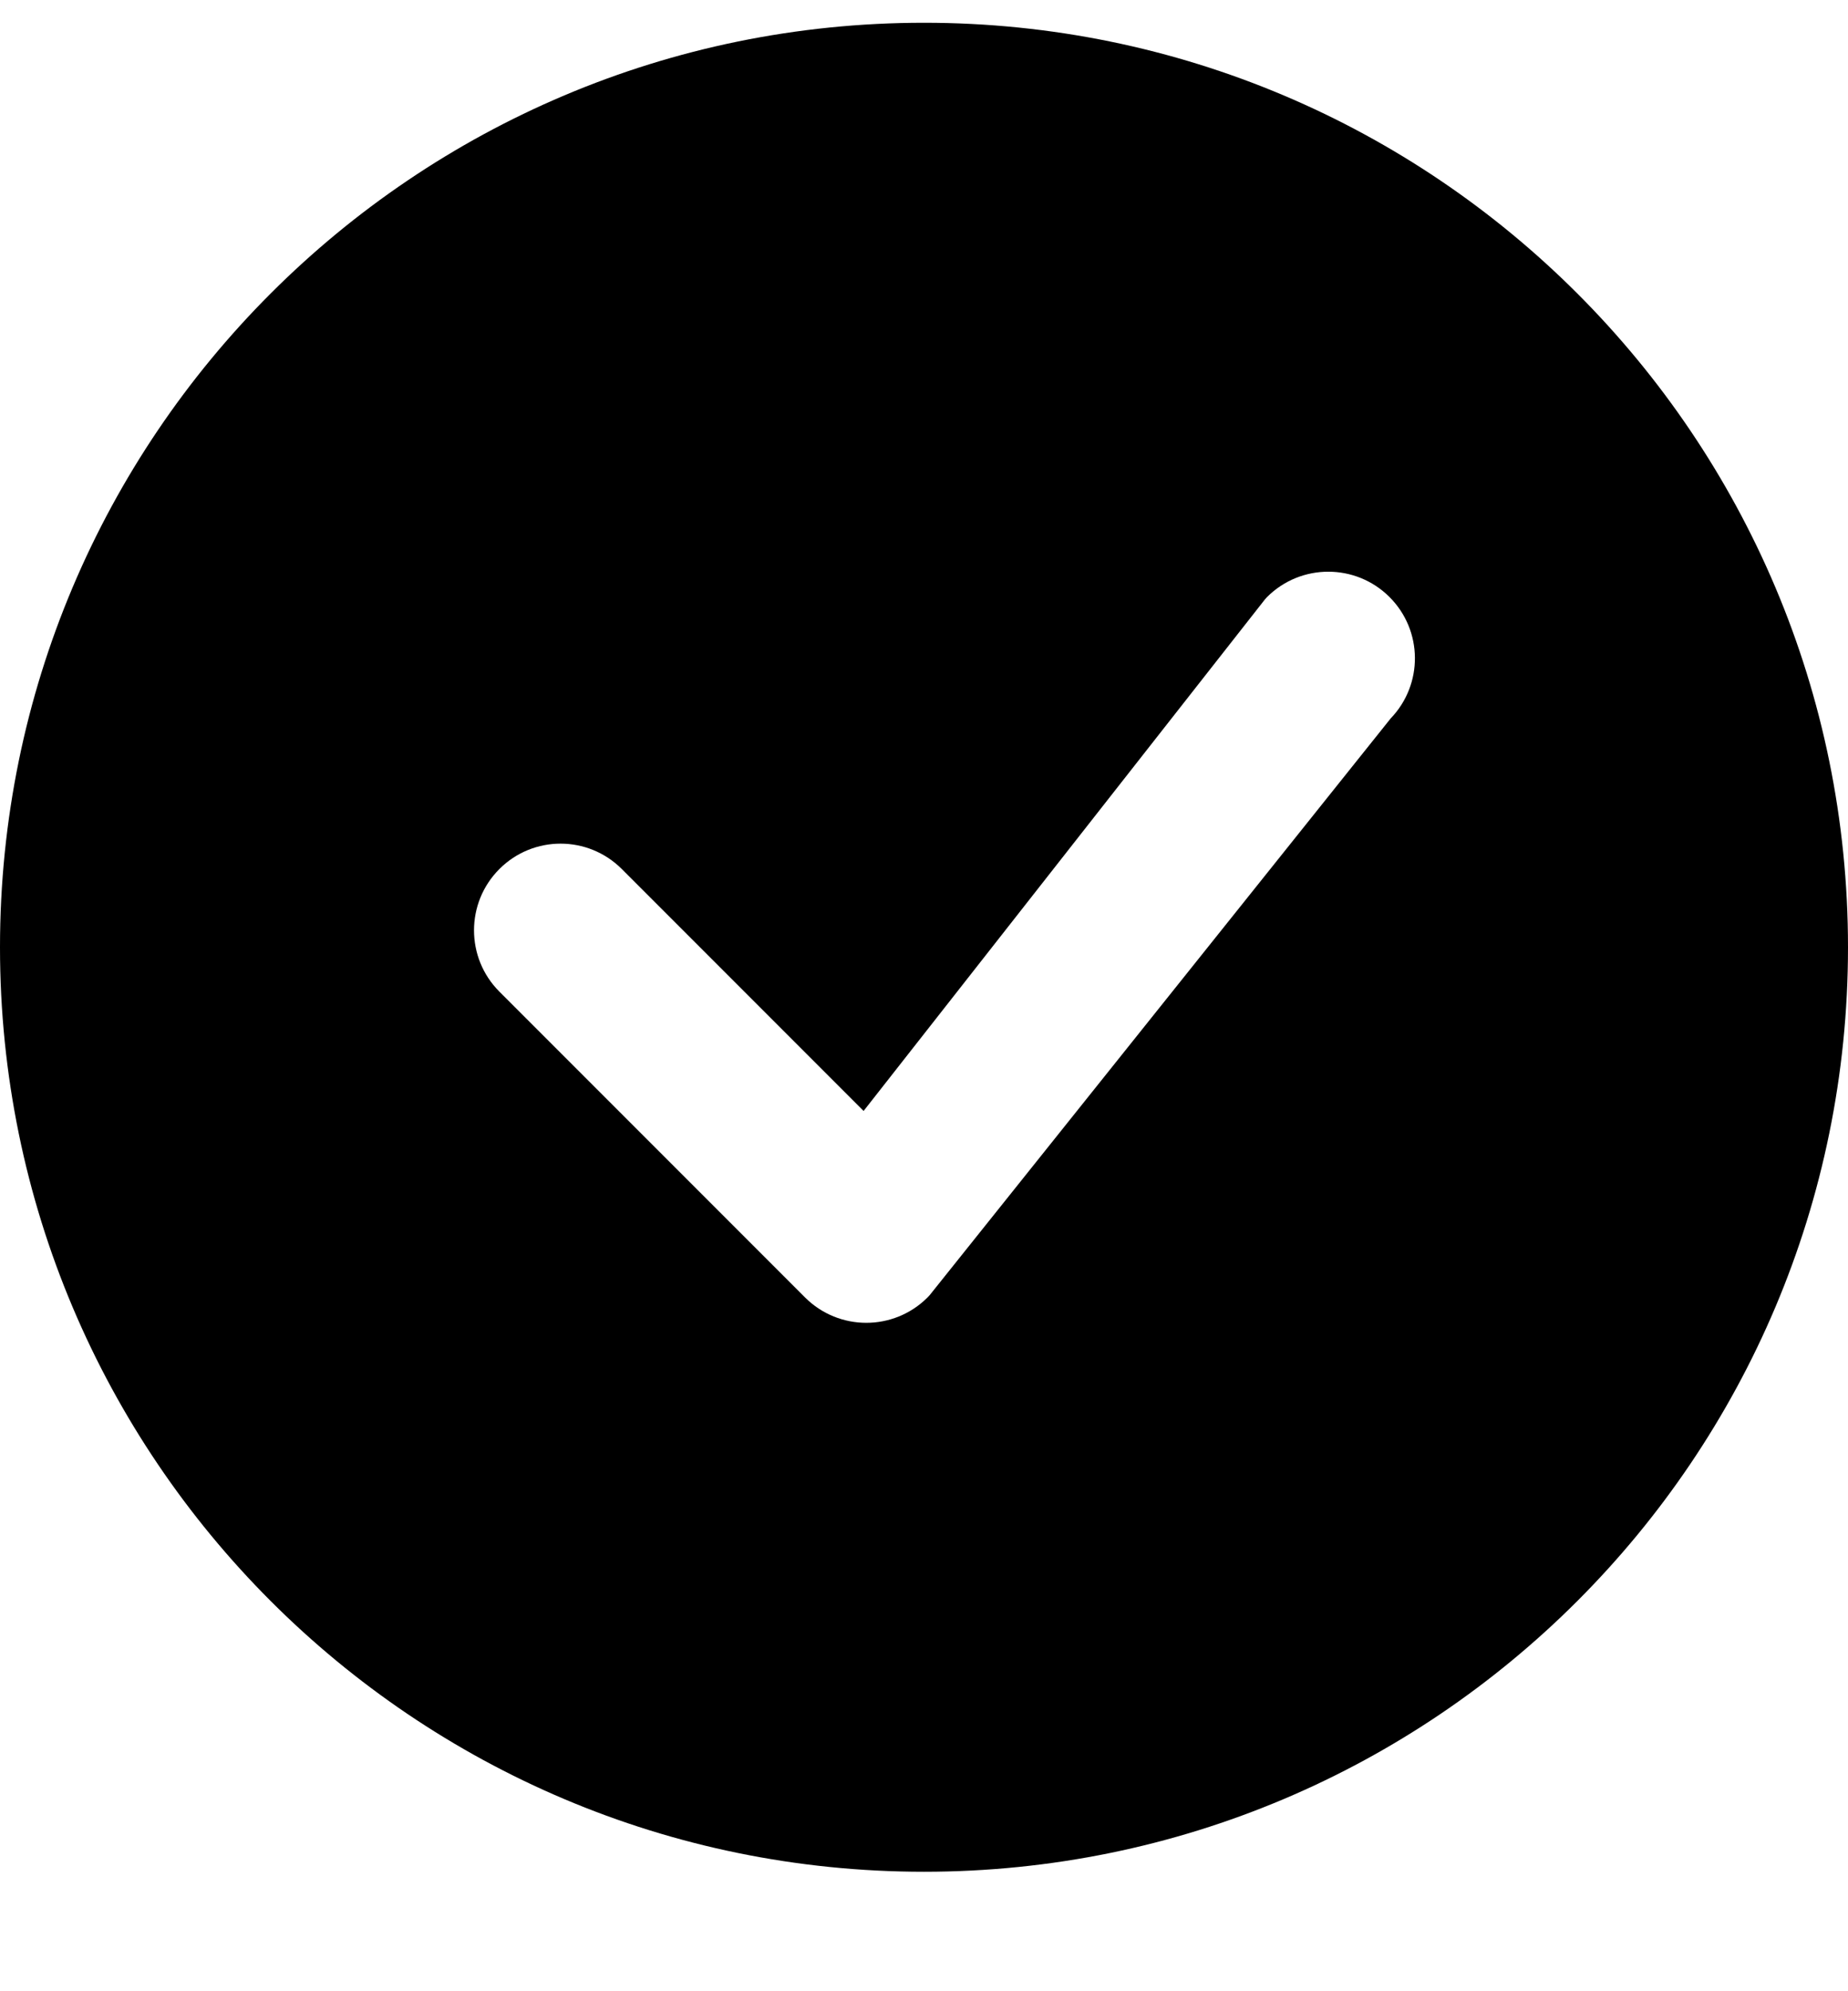
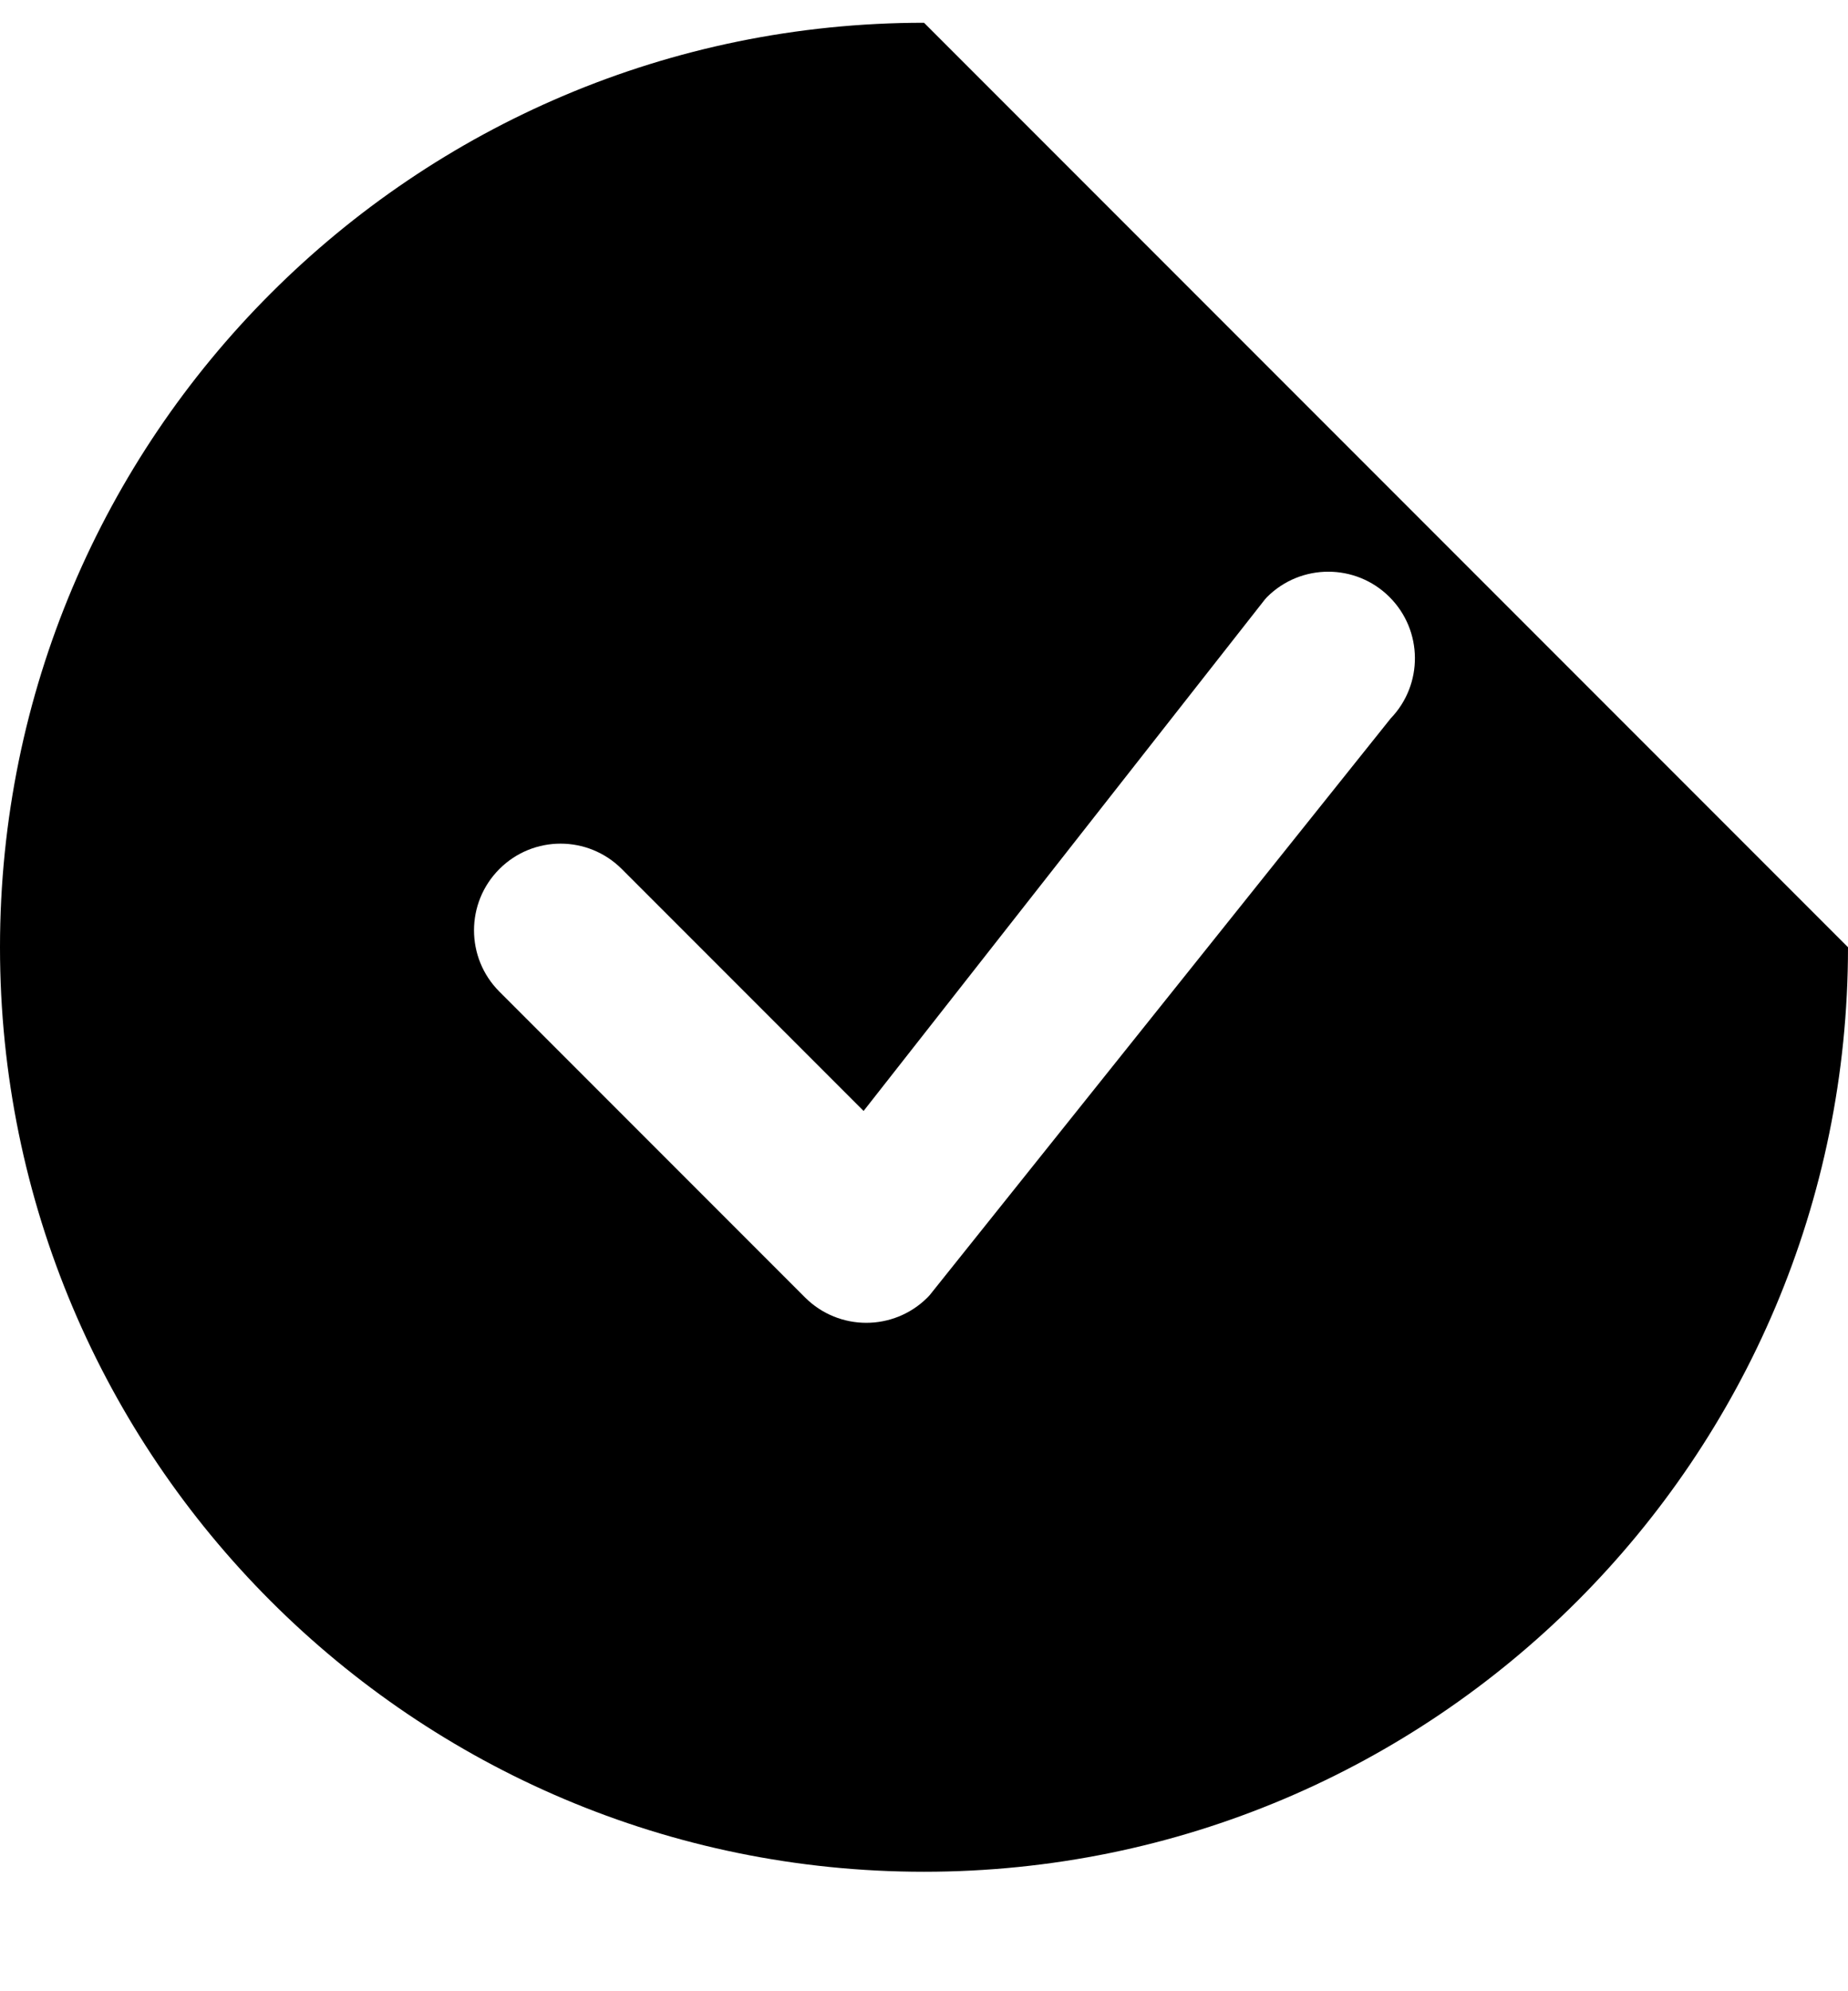
<svg xmlns="http://www.w3.org/2000/svg" width="13" height="14" viewBox="0 0 13 14" fill="none">
-   <path d="M13 6.66C13 10.25 10.09 13.16 6.5 13.16C2.91 13.16 0 10.25 0 6.66C0 3.07 2.91 0.16 6.5 0.16C10.09 0.16 13 3.07 13 6.66ZM9.775 4.198C9.537 3.96 9.151 3.96 8.913 4.198C8.907 4.204 8.902 4.21 8.897 4.216L6.075 7.811L4.374 6.11C4.136 5.872 3.751 5.872 3.513 6.11C3.275 6.348 3.275 6.734 3.513 6.972L5.663 9.122C5.901 9.36 6.287 9.36 6.525 9.122C6.53 9.117 6.535 9.111 6.54 9.106L9.783 5.051C10.013 4.812 10.01 4.433 9.775 4.198Z" fill="black" />
+   <path d="M13 6.66C13 10.25 10.09 13.16 6.5 13.16C2.91 13.16 0 10.25 0 6.66C0 3.07 2.91 0.16 6.5 0.16ZM9.775 4.198C9.537 3.96 9.151 3.96 8.913 4.198C8.907 4.204 8.902 4.21 8.897 4.216L6.075 7.811L4.374 6.11C4.136 5.872 3.751 5.872 3.513 6.11C3.275 6.348 3.275 6.734 3.513 6.972L5.663 9.122C5.901 9.36 6.287 9.36 6.525 9.122C6.53 9.117 6.535 9.111 6.54 9.106L9.783 5.051C10.013 4.812 10.01 4.433 9.775 4.198Z" fill="black" />
</svg>